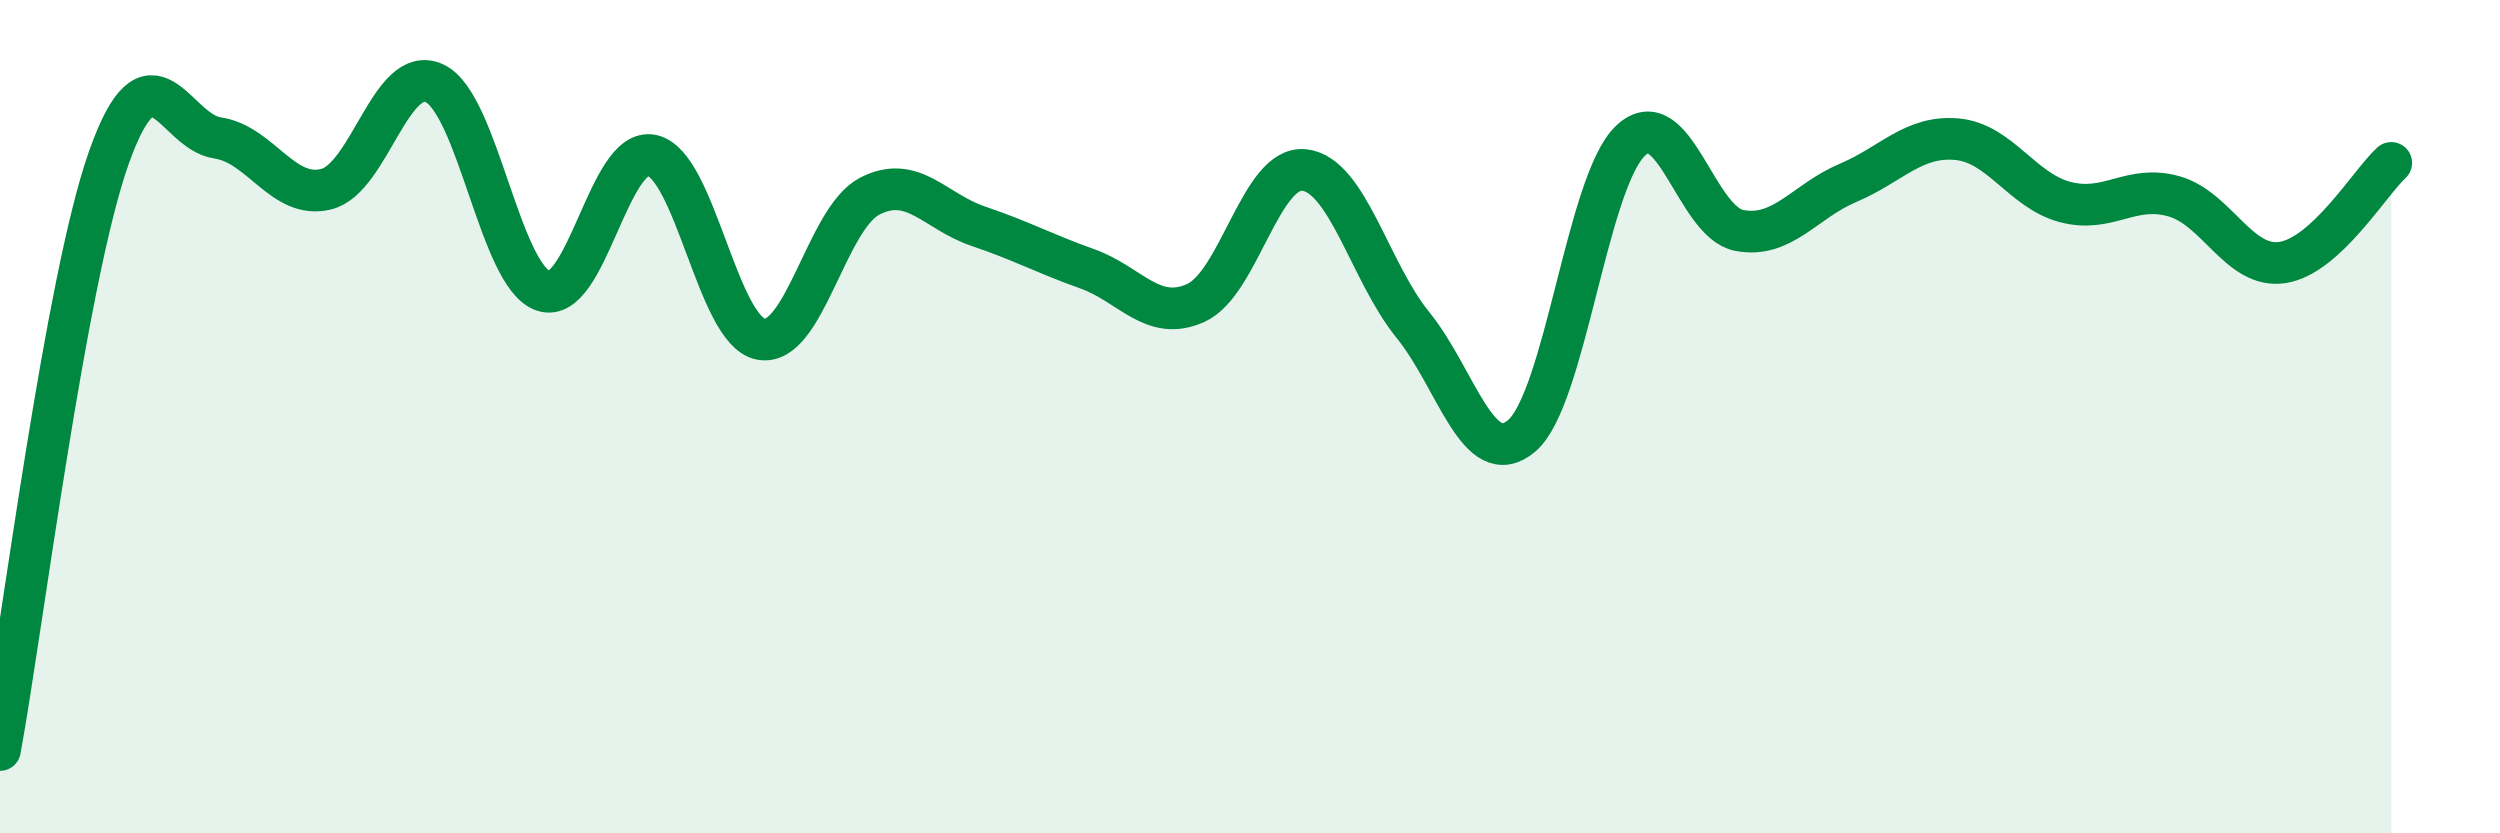
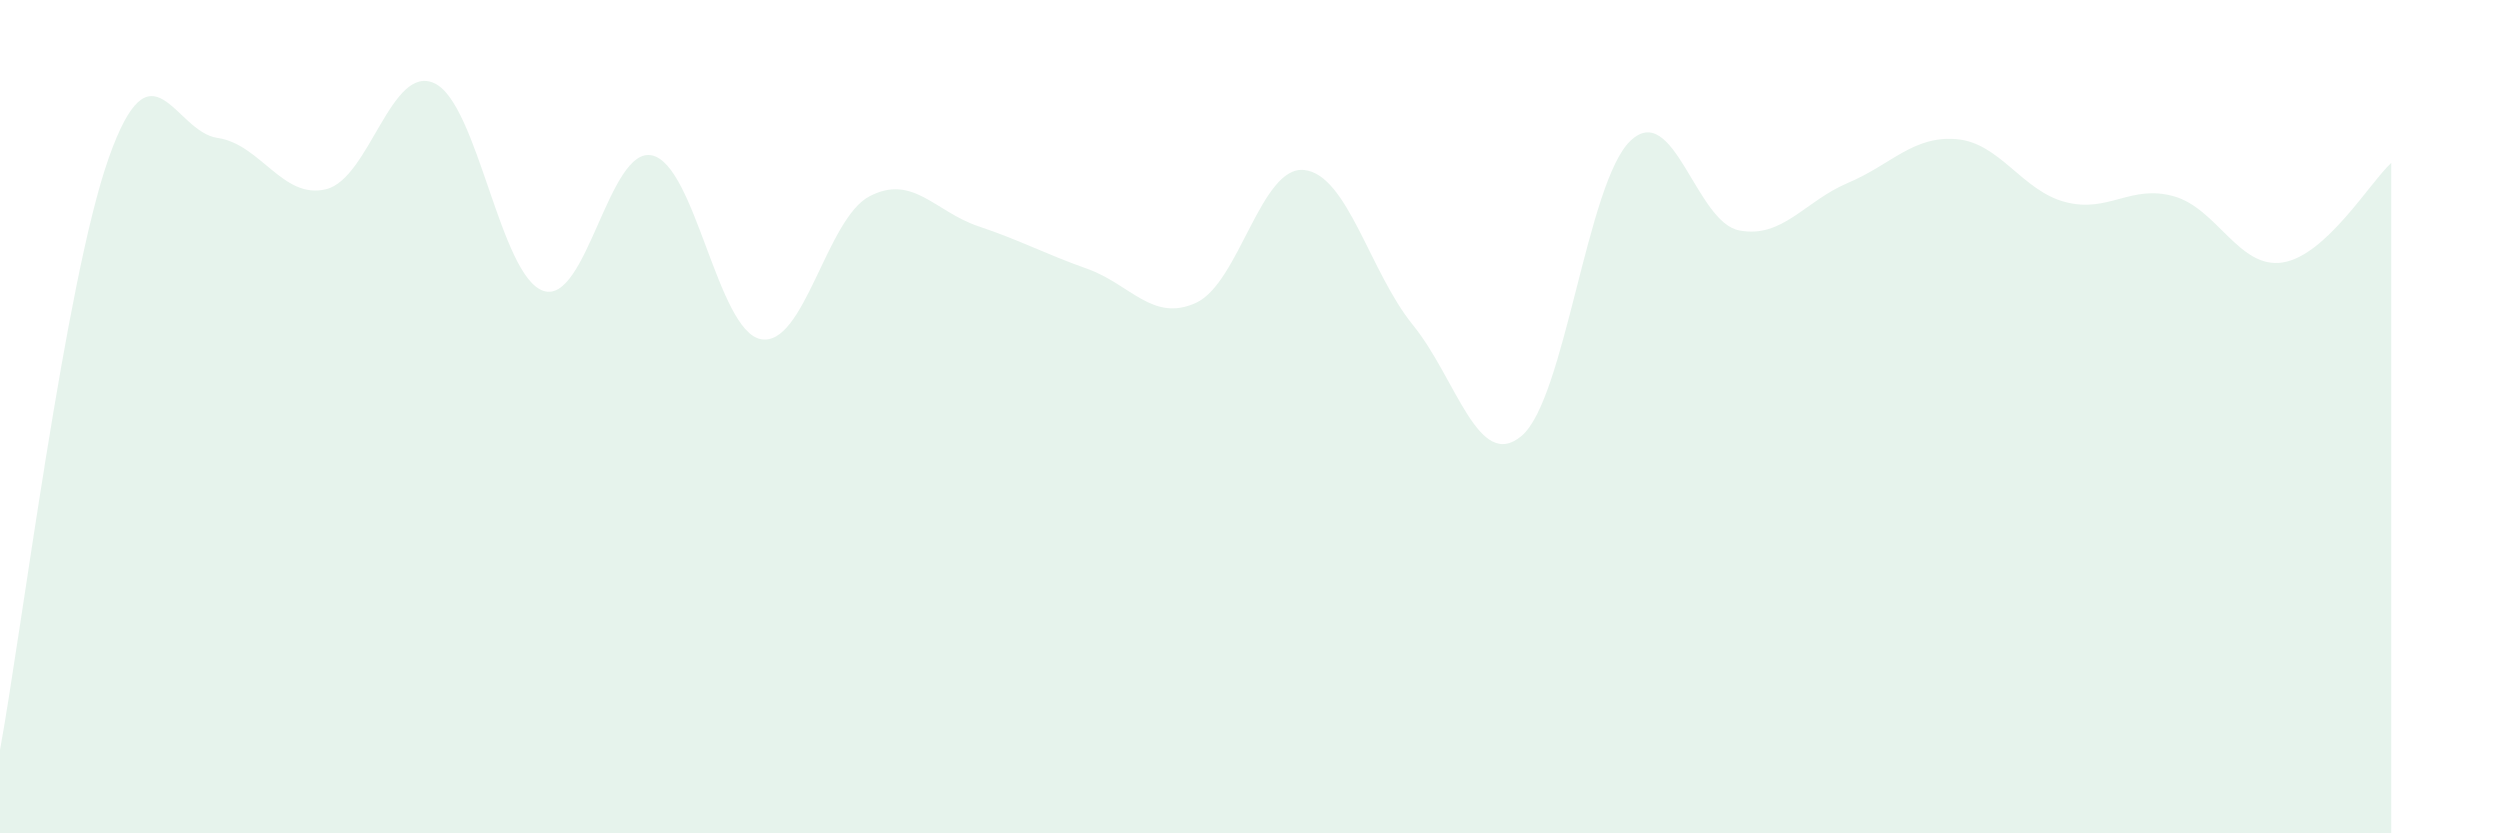
<svg xmlns="http://www.w3.org/2000/svg" width="60" height="20" viewBox="0 0 60 20">
  <path d="M 0,18 C 0.52,15.16 1.57,6.73 2.61,3.79 C 3.65,0.85 4.18,3.16 5.22,3.31 C 6.26,3.46 6.79,4.8 7.83,4.54 C 8.87,4.28 9.39,1.51 10.43,2 C 11.47,2.49 12,6.63 13.04,6.98 C 14.08,7.33 14.61,3.5 15.65,3.73 C 16.69,3.96 17.22,7.94 18.26,8.14 C 19.3,8.34 19.83,5.25 20.87,4.71 C 21.91,4.17 22.44,5.08 23.48,5.43 C 24.52,5.78 25.05,6.08 26.09,6.45 C 27.13,6.82 27.66,7.74 28.7,7.27 C 29.74,6.8 30.26,3.97 31.3,4.08 C 32.34,4.19 32.87,6.52 33.91,7.8 C 34.95,9.08 35.48,11.34 36.52,10.46 C 37.56,9.58 38.09,4.37 39.13,3.38 C 40.17,2.39 40.7,5.33 41.74,5.53 C 42.78,5.73 43.31,4.83 44.35,4.39 C 45.39,3.95 45.92,3.25 46.96,3.34 C 48,3.43 48.53,4.58 49.57,4.85 C 50.61,5.12 51.13,4.42 52.17,4.71 C 53.21,5 53.74,6.46 54.78,6.3 C 55.82,6.14 56.87,4.39 57.39,3.91L57.39 20L0 20Z" fill="#008740" opacity="0.1" stroke-linecap="round" stroke-linejoin="round" />
-   <path d="M 0,18 C 0.52,15.16 1.57,6.73 2.61,3.79 C 3.65,0.85 4.18,3.16 5.22,3.31 C 6.26,3.46 6.79,4.8 7.83,4.54 C 8.87,4.28 9.39,1.51 10.43,2 C 11.47,2.49 12,6.63 13.04,6.98 C 14.08,7.33 14.61,3.5 15.65,3.73 C 16.69,3.96 17.22,7.94 18.26,8.14 C 19.3,8.34 19.83,5.25 20.87,4.71 C 21.91,4.17 22.44,5.08 23.48,5.43 C 24.52,5.78 25.05,6.08 26.09,6.45 C 27.13,6.82 27.66,7.74 28.7,7.27 C 29.74,6.8 30.26,3.97 31.3,4.08 C 32.34,4.19 32.87,6.52 33.91,7.8 C 34.95,9.08 35.48,11.34 36.52,10.46 C 37.56,9.58 38.09,4.37 39.13,3.38 C 40.17,2.39 40.7,5.33 41.74,5.53 C 42.78,5.73 43.31,4.83 44.35,4.39 C 45.39,3.95 45.92,3.25 46.96,3.34 C 48,3.43 48.53,4.58 49.57,4.85 C 50.61,5.12 51.13,4.42 52.17,4.71 C 53.21,5 53.74,6.46 54.78,6.3 C 55.82,6.14 56.87,4.39 57.39,3.91" stroke="#008740" stroke-width="1" fill="none" stroke-linecap="round" stroke-linejoin="round" />
</svg>